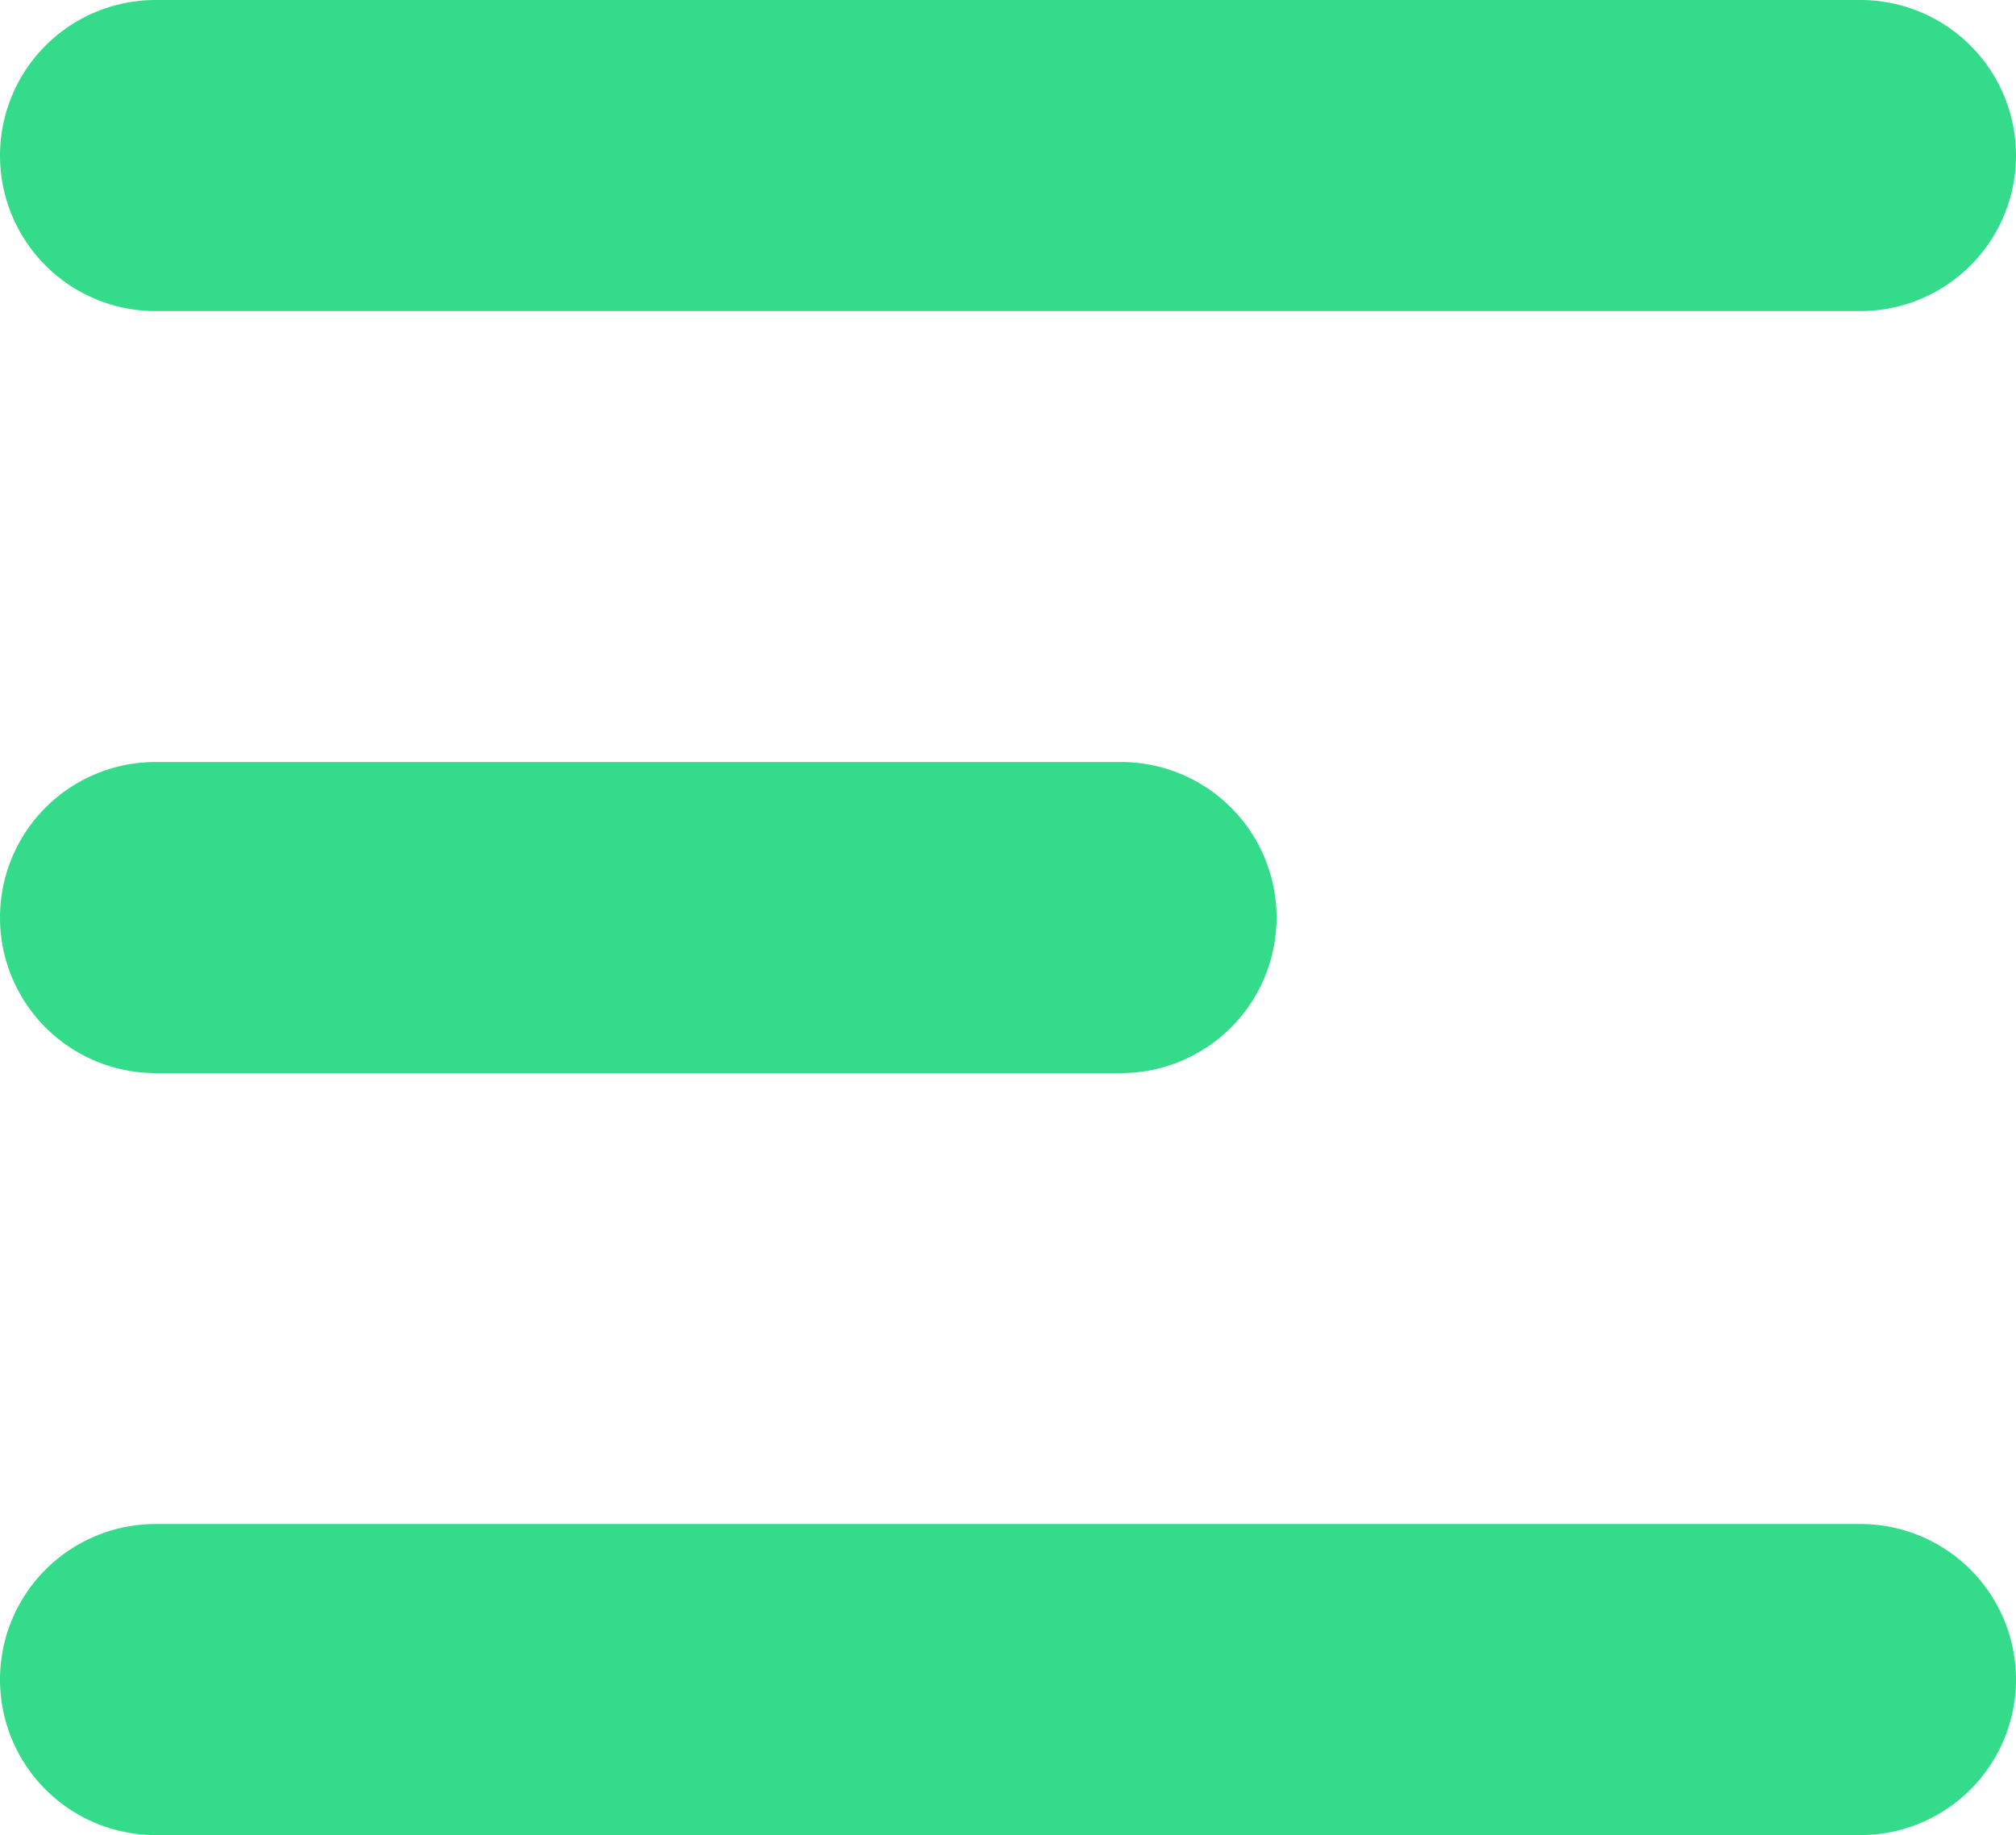
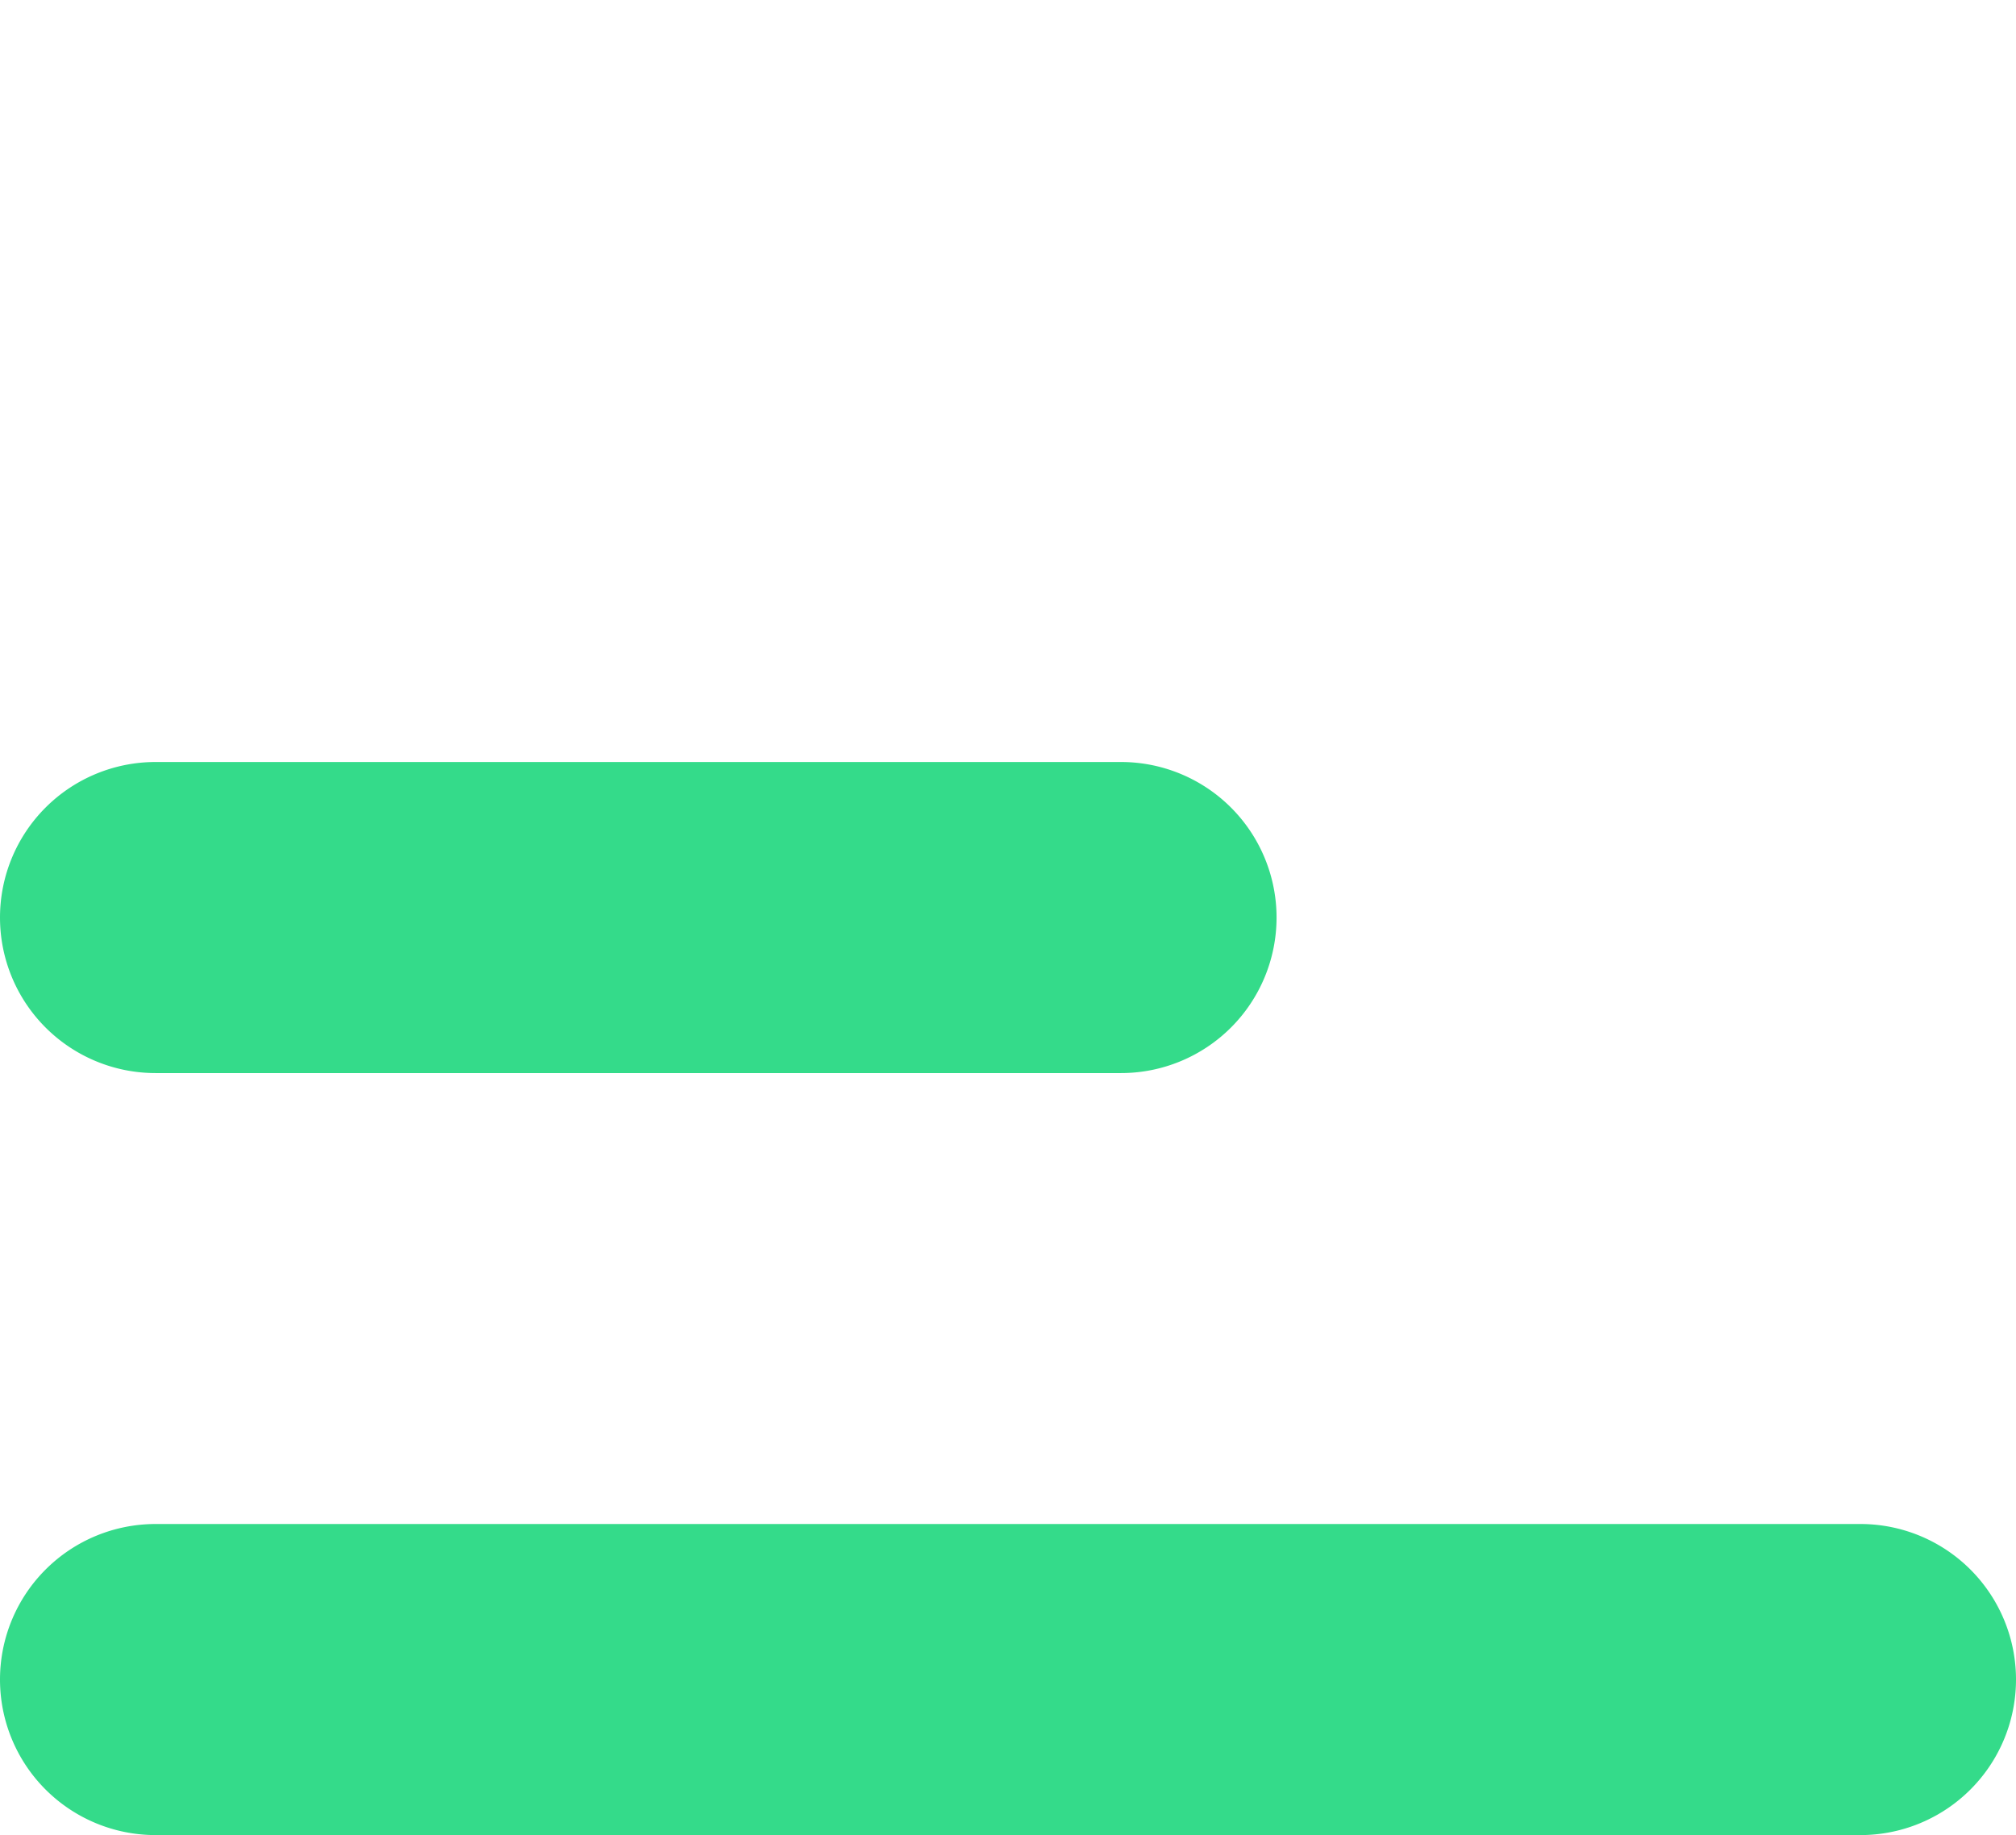
<svg xmlns="http://www.w3.org/2000/svg" width="64.795" height="58.992" viewBox="0 0 64.795 58.992">
  <g id="Hamburger_menu" data-name="Hamburger menu" transform="translate(-76.471 -107.672)">
-     <path id="Ligne_79" data-name="Ligne 79" d="M54.795,5H0A5,5,0,0,1-5,0,5,5,0,0,1,0-5H54.795a5,5,0,0,1,5,5A5,5,0,0,1,54.795,5Z" transform="translate(81.471 112.672)" fill="#34db8a" />
    <path id="Ligne_80" data-name="Ligne 80" d="M31.029,5H0A5,5,0,0,1-5,0,5,5,0,0,1,0-5H31.029a5,5,0,0,1,5,5A5,5,0,0,1,31.029,5Z" transform="translate(81.471 137.168)" fill="#34db8a" />
    <path id="Ligne_81" data-name="Ligne 81" d="M54.795,5H0A5,5,0,0,1-5,0,5,5,0,0,1,0-5H54.795a5,5,0,0,1,5,5A5,5,0,0,1,54.795,5Z" transform="translate(81.471 161.664)" fill="#34db8a" />
  </g>
</svg>